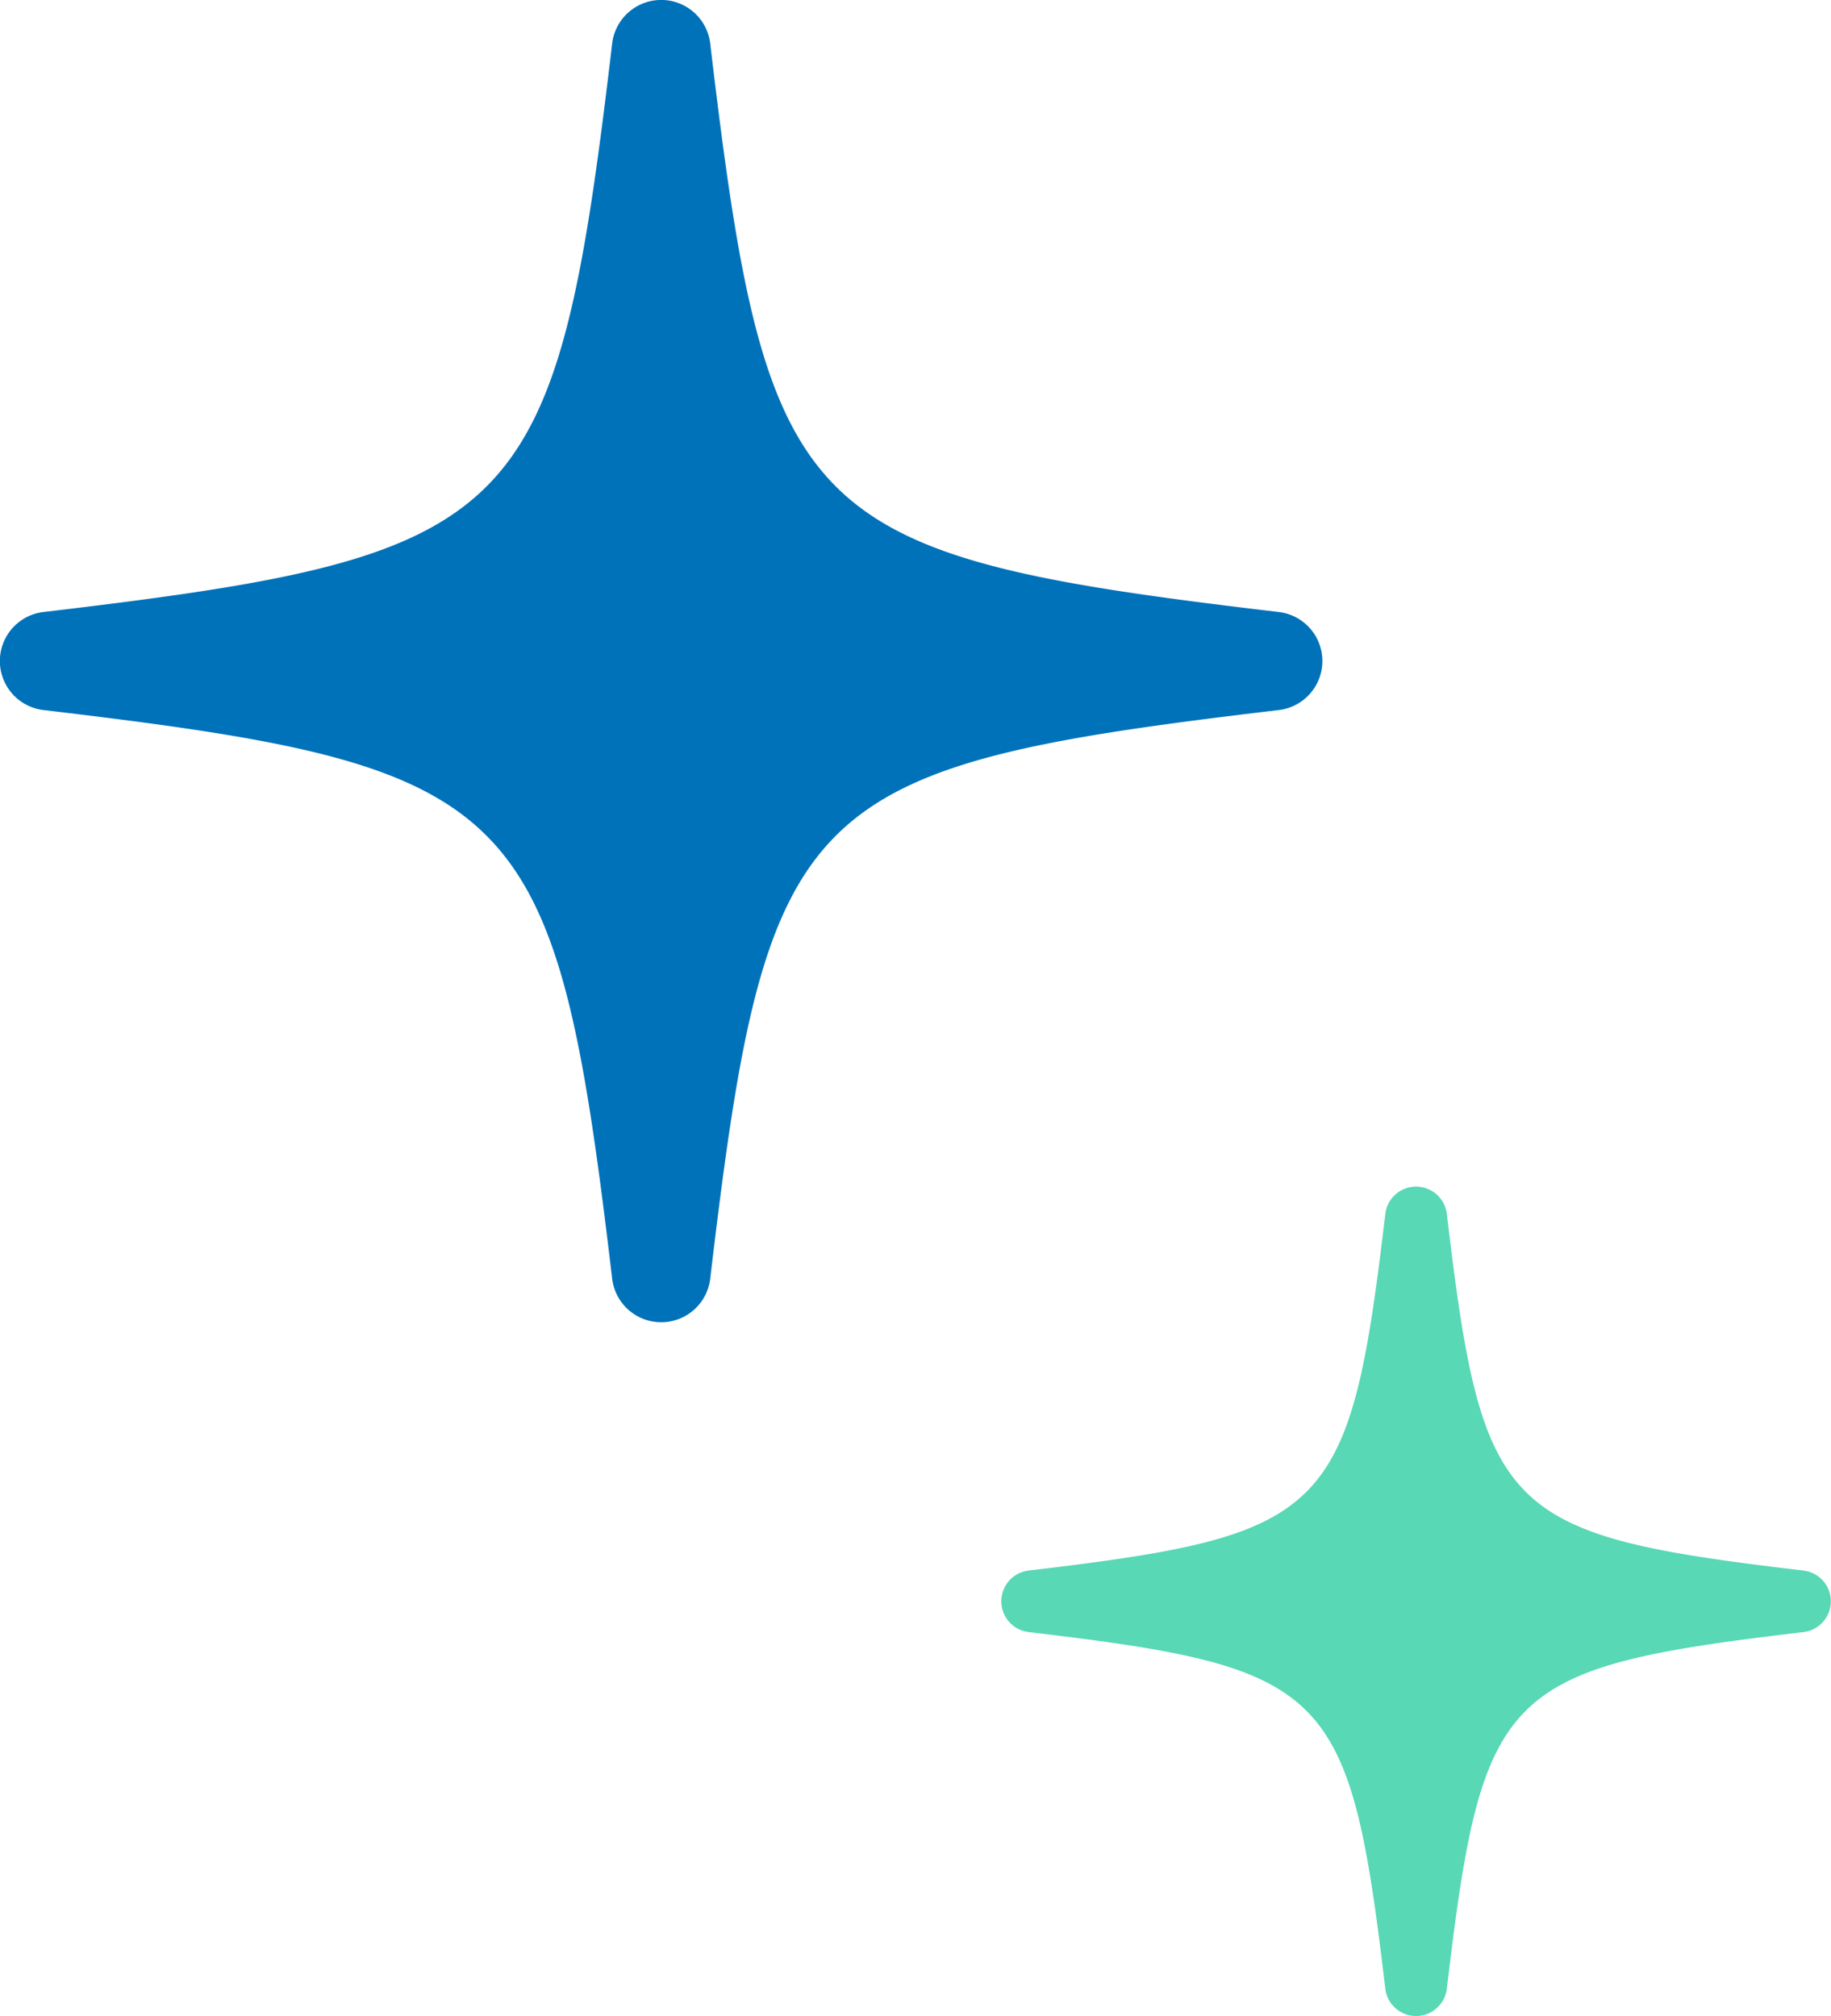
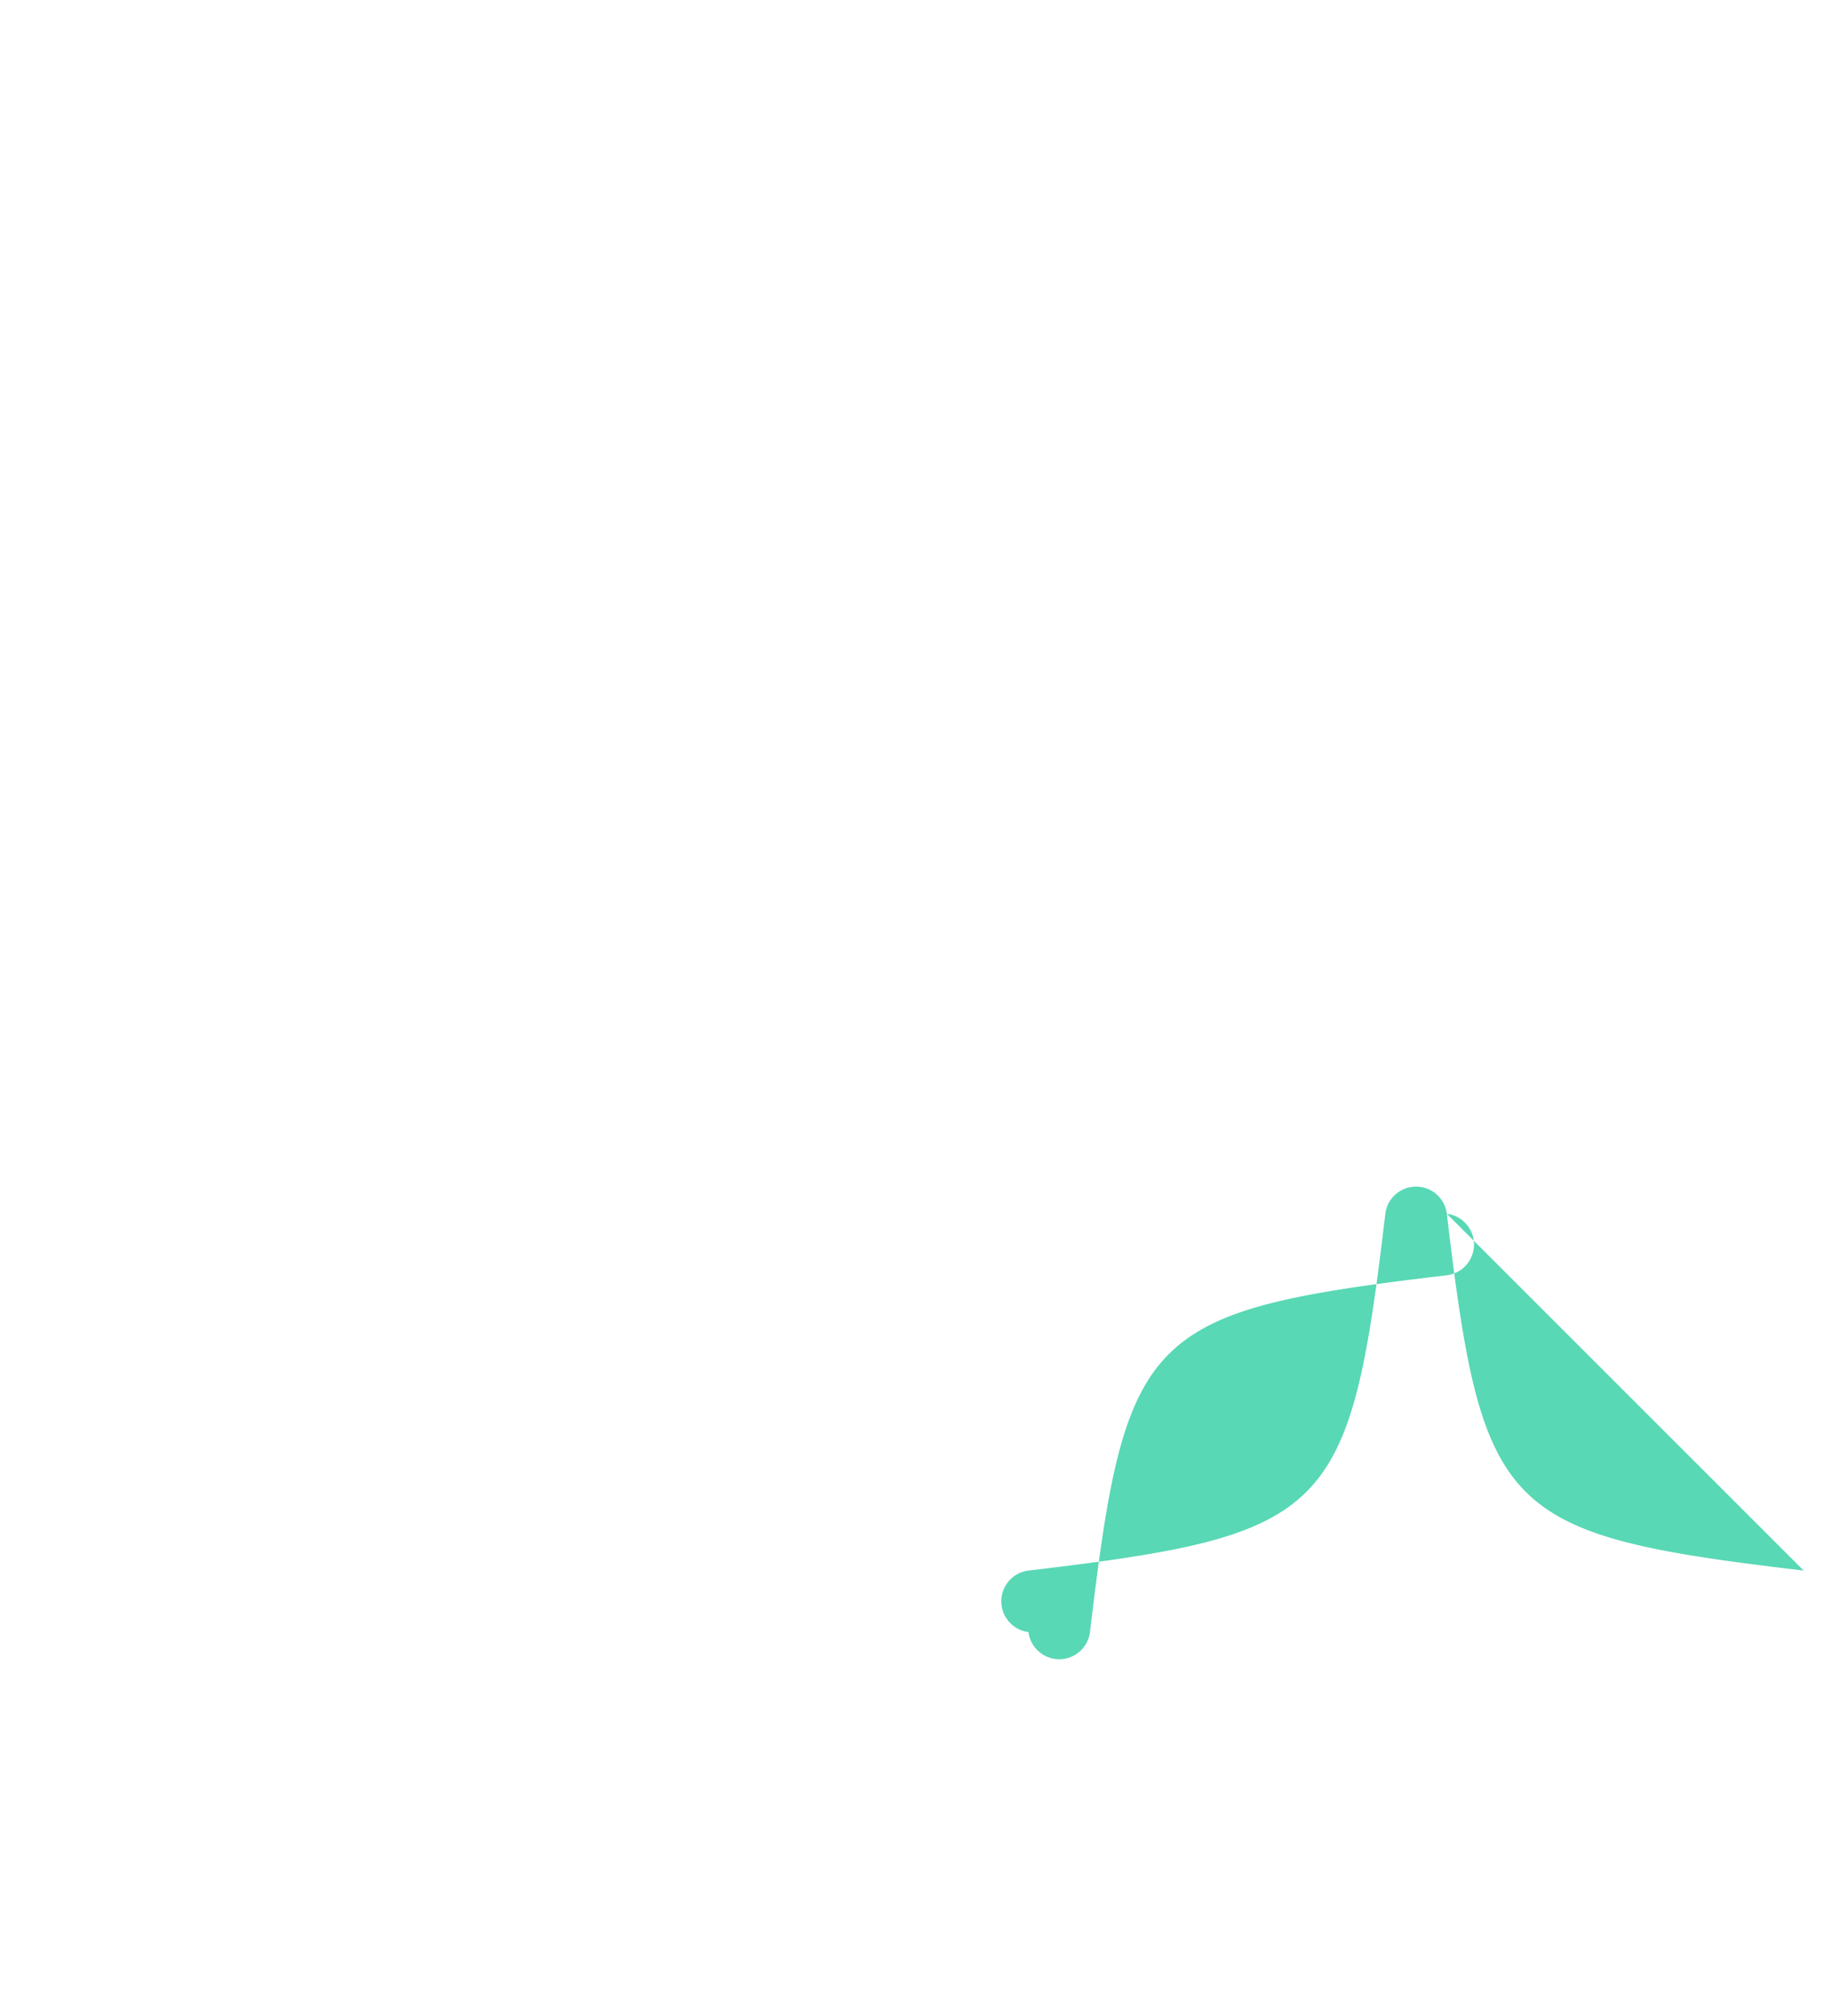
<svg xmlns="http://www.w3.org/2000/svg" width="27" height="29.736" viewBox="0 0 27 29.736">
  <g transform="translate(-183 -984.501)">
-     <path d="M1140.713,137.117c-7.078-.837-7.547-1.308-8.384-8.384a.728.728,0,0,0-1.446,0c-.837,7.078-1.308,7.547-8.386,8.384a.728.728,0,0,0,0,1.446c7.078.837,7.547,1.308,8.386,8.386a.728.728,0,0,0,1.446,0c.837-7.078,1.308-7.547,8.384-8.386a.728.728,0,0,0,0-1.446Z" transform="translate(-938.856 856.41)" fill="#0072ba" />
-     <path d="M1133.689,133.755c-4.442-.525-4.736-.821-5.262-5.262a.457.457,0,0,0-.907,0c-.525,4.442-.821,4.736-5.262,5.262a.457.457,0,0,0,0,.907c4.442.525,4.736.821,5.262,5.262a.457.457,0,0,0,.907,0c.525-4.442.821-4.736,5.262-5.262a.457.457,0,0,0,0-.907Z" transform="translate(-924.092 873.909)" fill="#58d8b5" />
+     <path d="M1133.689,133.755c-4.442-.525-4.736-.821-5.262-5.262a.457.457,0,0,0-.907,0c-.525,4.442-.821,4.736-5.262,5.262a.457.457,0,0,0,0,.907a.457.457,0,0,0,.907,0c.525-4.442.821-4.736,5.262-5.262a.457.457,0,0,0,0-.907Z" transform="translate(-924.092 873.909)" fill="#58d8b5" />
  </g>
</svg>